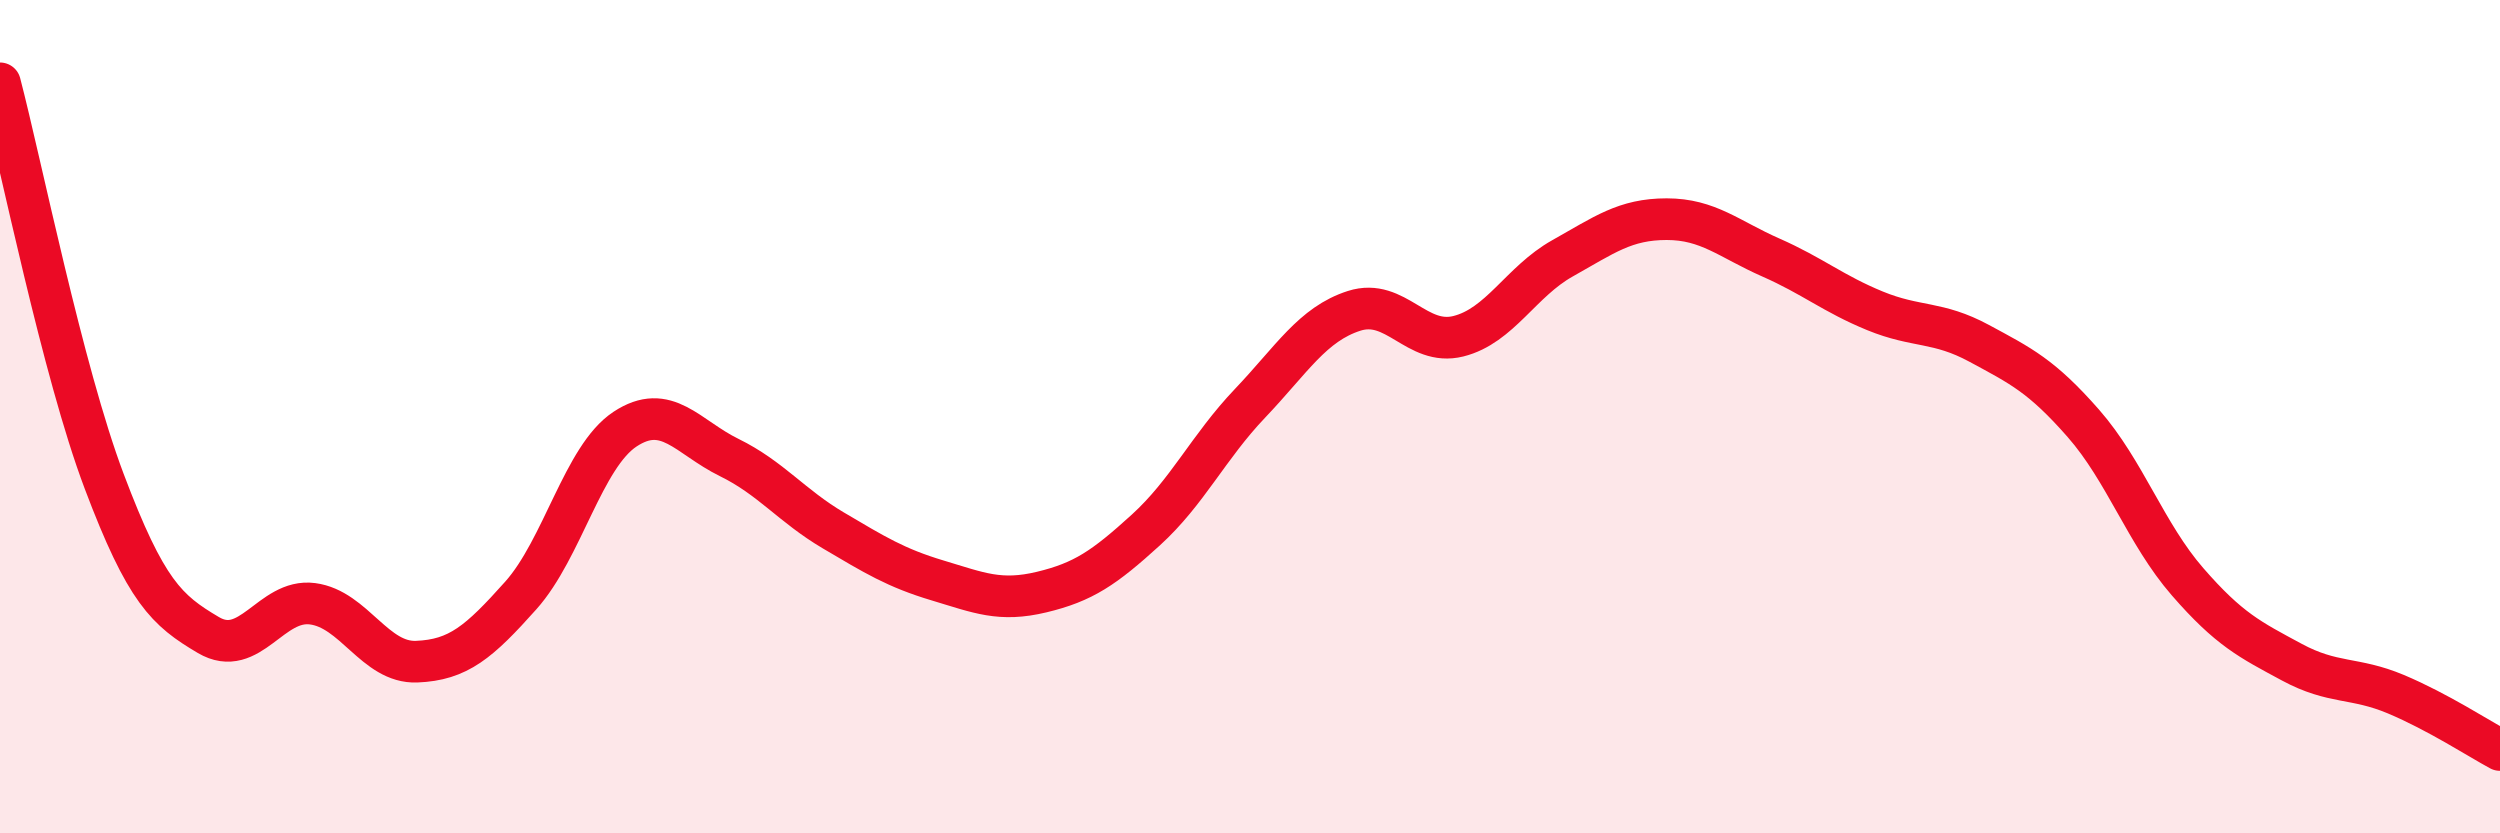
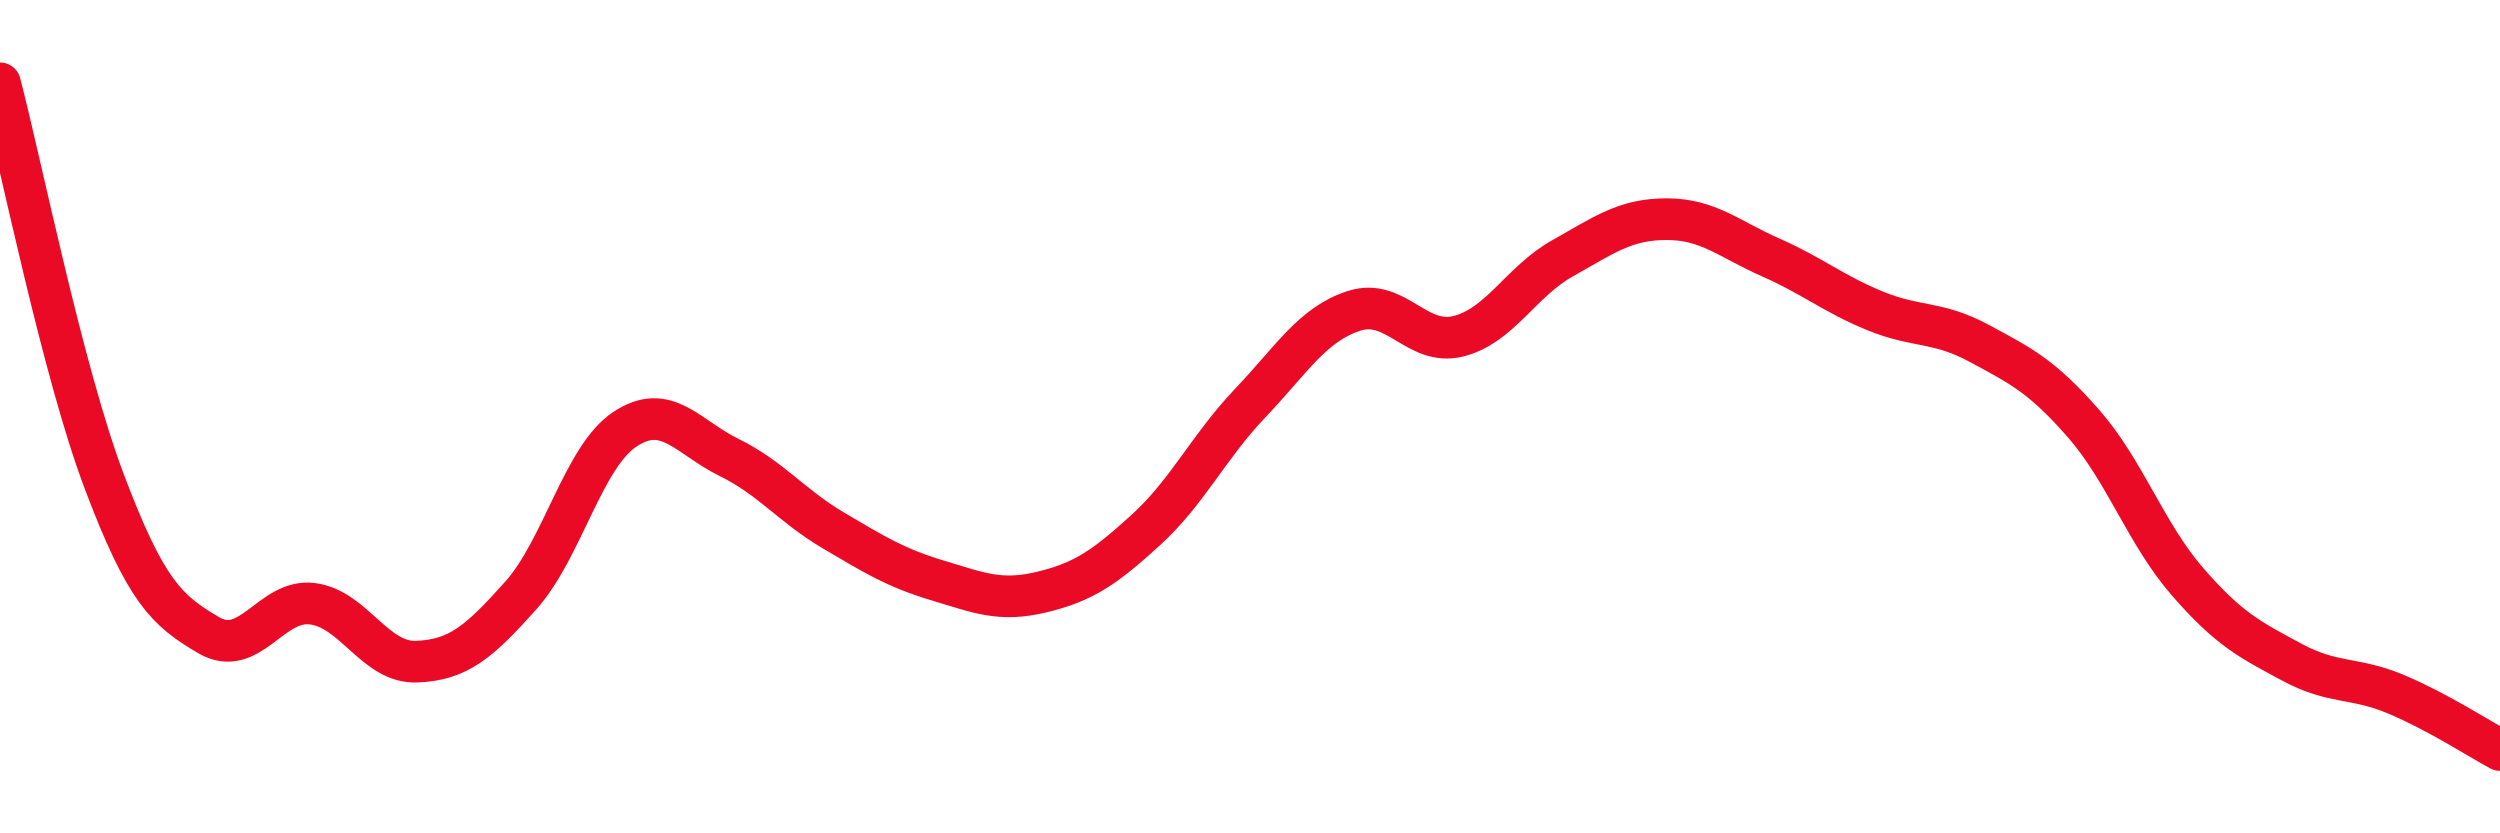
<svg xmlns="http://www.w3.org/2000/svg" width="60" height="20" viewBox="0 0 60 20">
-   <path d="M 0,2 C 0.5,3.91 1.5,8.9 2.5,11.55 C 3.5,14.2 4,14.65 5,15.24 C 6,15.83 6.5,14.36 7.5,14.49 C 8.5,14.62 9,15.92 10,15.88 C 11,15.84 11.5,15.41 12.5,14.29 C 13.5,13.17 14,10.96 15,10.3 C 16,9.64 16.5,10.49 17.5,10.98 C 18.5,11.47 19,12.14 20,12.73 C 21,13.32 21.5,13.63 22.5,13.93 C 23.5,14.23 24,14.45 25,14.21 C 26,13.97 26.5,13.63 27.5,12.72 C 28.5,11.81 29,10.73 30,9.68 C 31,8.63 31.5,7.78 32.5,7.46 C 33.5,7.14 34,8.32 35,8.07 C 36,7.82 36.5,6.76 37.5,6.2 C 38.5,5.64 39,5.26 40,5.26 C 41,5.26 41.5,5.74 42.5,6.18 C 43.5,6.62 44,7.05 45,7.46 C 46,7.87 46.5,7.7 47.5,8.24 C 48.5,8.78 49,9.02 50,10.16 C 51,11.3 51.5,12.81 52.5,13.96 C 53.5,15.11 54,15.35 55,15.89 C 56,16.43 56.5,16.24 57.5,16.66 C 58.5,17.08 59.5,17.73 60,18L60 20L0 20Z" fill="#EB0A25" opacity="0.1" stroke-linecap="round" stroke-linejoin="round" />
  <path d="M 0,2 C 0.5,3.91 1.5,8.9 2.5,11.55 C 3.5,14.2 4,14.65 5,15.24 C 6,15.83 6.5,14.36 7.5,14.49 C 8.5,14.62 9,15.92 10,15.88 C 11,15.84 11.5,15.41 12.5,14.29 C 13.5,13.17 14,10.96 15,10.3 C 16,9.64 16.5,10.49 17.5,10.98 C 18.5,11.47 19,12.14 20,12.73 C 21,13.32 21.5,13.63 22.5,13.93 C 23.5,14.23 24,14.45 25,14.21 C 26,13.97 26.5,13.63 27.5,12.72 C 28.5,11.81 29,10.73 30,9.68 C 31,8.63 31.5,7.78 32.5,7.46 C 33.5,7.14 34,8.32 35,8.07 C 36,7.82 36.5,6.76 37.5,6.2 C 38.5,5.64 39,5.26 40,5.26 C 41,5.26 41.5,5.74 42.5,6.18 C 43.5,6.62 44,7.05 45,7.46 C 46,7.87 46.5,7.7 47.5,8.24 C 48.5,8.78 49,9.02 50,10.16 C 51,11.3 51.5,12.81 52.5,13.96 C 53.5,15.11 54,15.35 55,15.89 C 56,16.43 56.5,16.24 57.5,16.66 C 58.5,17.08 59.5,17.73 60,18" stroke="#EB0A25" stroke-width="1" fill="none" stroke-linecap="round" stroke-linejoin="round" />
</svg>